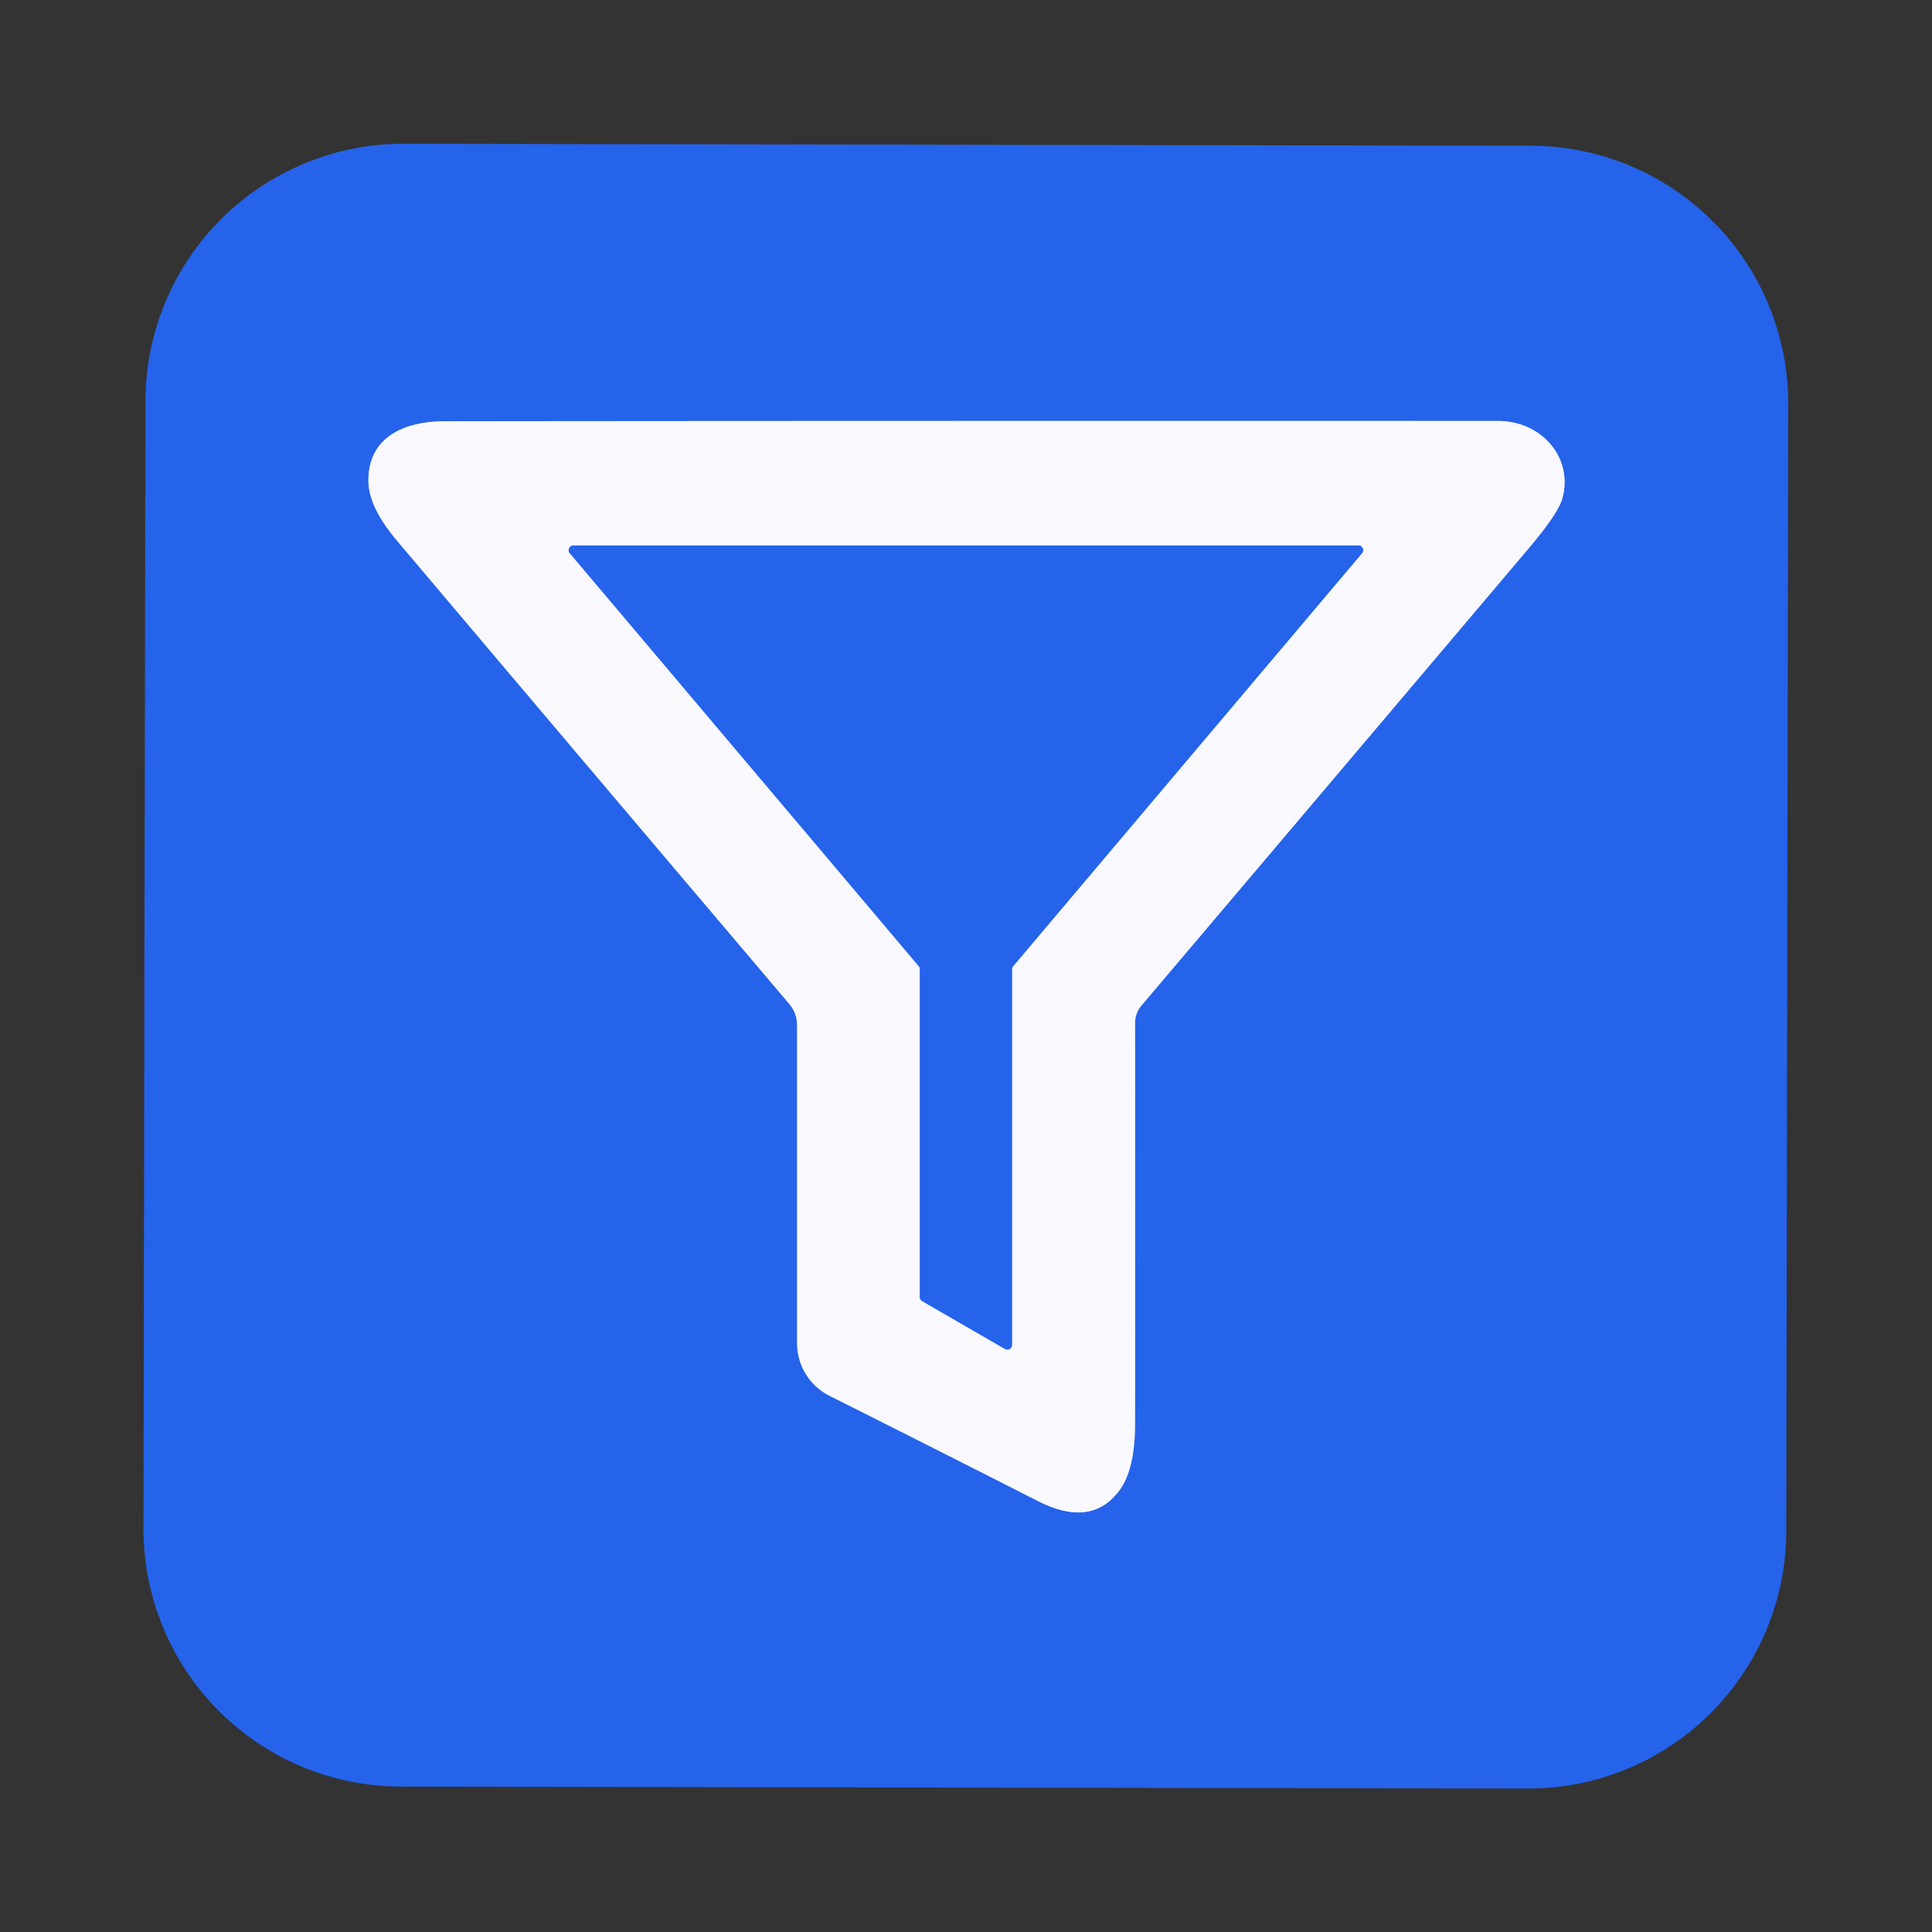
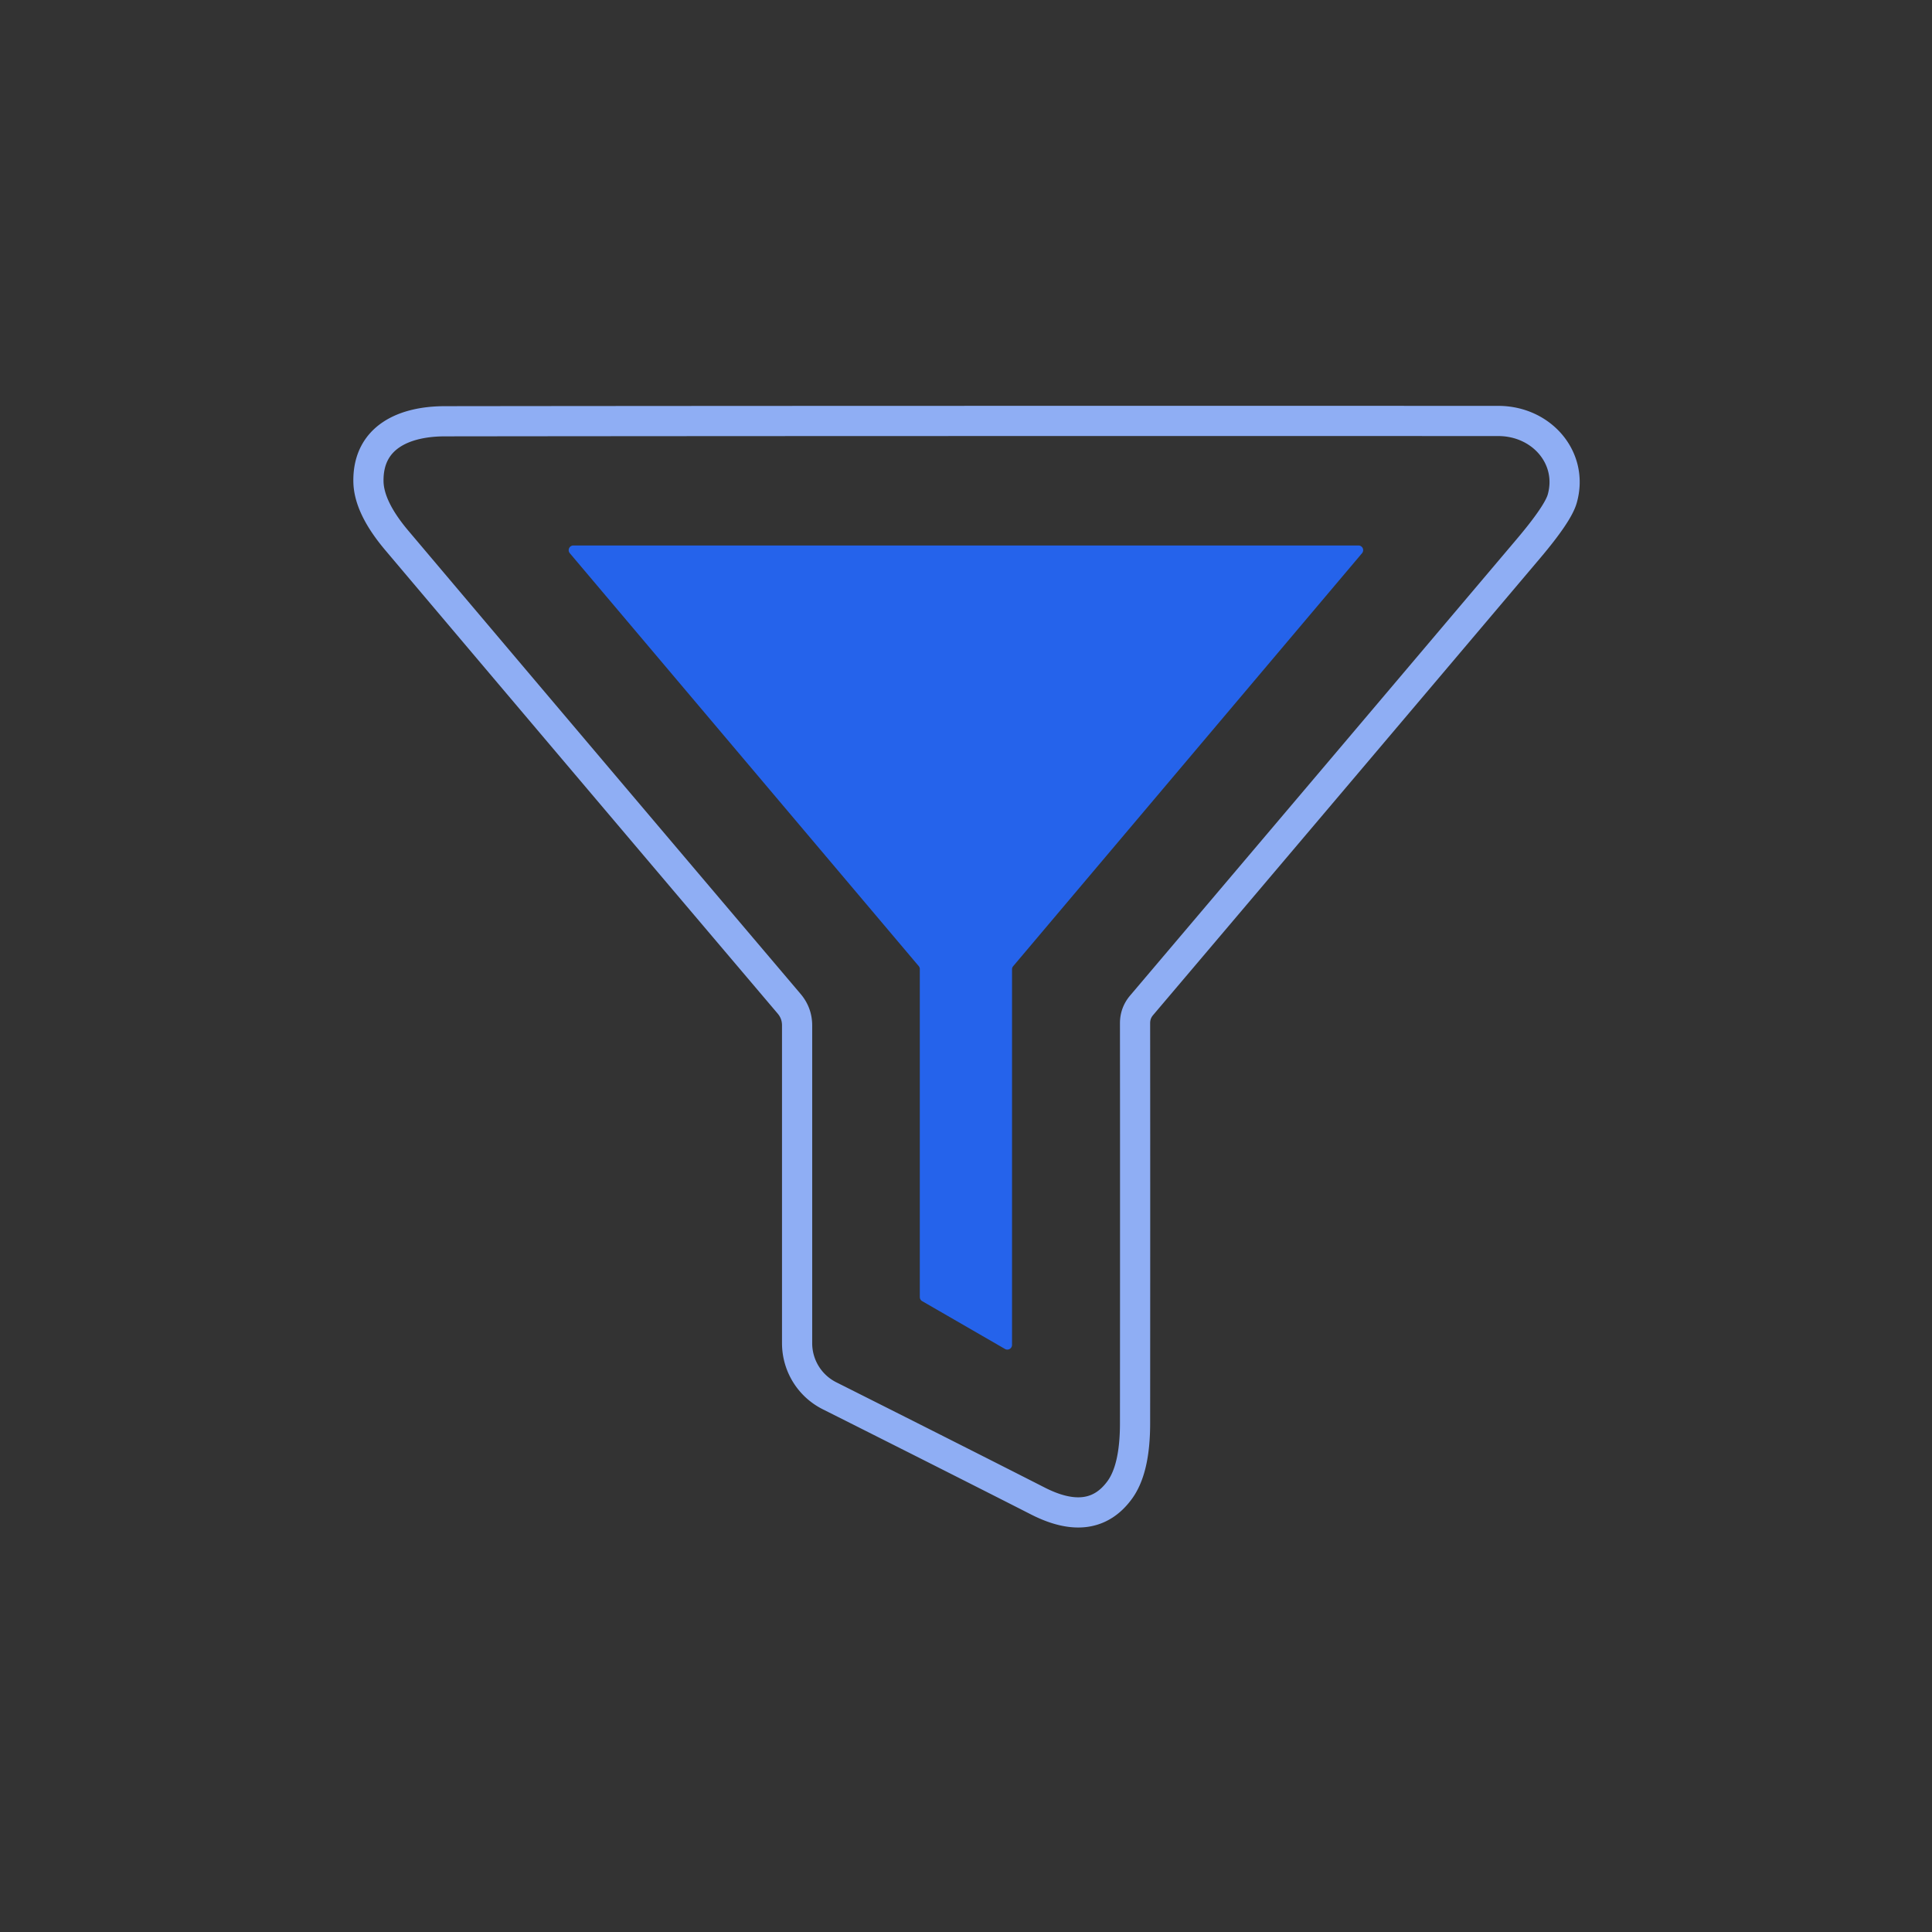
<svg xmlns="http://www.w3.org/2000/svg" version="1.1" viewBox="0.00 0.00 128.00 128.00">
  <rect x="0.00" y="0.00" width="128.00" height="128.00" fill="#333333" stroke="none" />
  <g stroke-width="2.00" fill="none" stroke-linecap="butt">
    <path stroke="#8faef4" vector-effect="non-scaling-stroke" d="   M 52.81 67.94   L 52.81 88.99   A 3.90 3.89 -76.6 0 0 54.95 92.47   Q 63.29 96.66 68.79 99.46   Q 72.33 101.25 74.18 98.72   Q 75.20 97.33 75.20 94.30   Q 75.21 78.71 75.20 67.79   Q 75.20 67.12 75.63 66.61   Q 88.41 51.54 101.27 36.34   Q 103.22 34.03 103.50 33.05   C 104.27 30.36 102.15 27.89 99.26 27.89   Q 53.50 27.88 29.48 27.91   C 26.78 27.91 24.38 28.96 24.41 31.87   Q 24.42 33.60 26.31 35.83   Q 38.03 49.70 52.29 66.51   Q 52.81 67.13 52.81 67.94" />
-     <path stroke="#8faef4" vector-effect="non-scaling-stroke" d="   M 60.94 85.93   A 0.31 0.31 0.0 0 0 61.09 86.20   L 66.58 89.37   A 0.31 0.31 0.0 0 0 67.05 89.10   L 67.05 64.22   A 0.31 0.31 0.0 0 1 67.12 64.02   L 90.24 36.65   A 0.31 0.31 0.0 0 0 90.00 36.14   L 37.99 36.14   A 0.31 0.31 0.0 0 0 37.75 36.65   L 60.87 64.01   A 0.31 0.31 0.0 0 1 60.94 64.21   L 60.94 85.93" />
  </g>
-   <path fill="#2563eb" d="   M 118.345 101.445   A 17.08 17.08 0.0 0 1 101.235 118.495   L 26.555 118.365   A 17.08 17.08 0.0 0 1 9.505 101.255   L 9.635 26.575   A 17.08 17.08 0.0 0 1 26.745 9.525   L 101.425 9.655   A 17.08 17.08 0.0 0 1 118.475 26.765   L 118.345 101.445   Z   M 52.81 67.94   L 52.81 88.99   A 3.90 3.89 -76.6 0 0 54.95 92.47   Q 63.29 96.66 68.79 99.46   Q 72.33 101.25 74.18 98.72   Q 75.20 97.33 75.20 94.30   Q 75.21 78.71 75.20 67.79   Q 75.20 67.12 75.63 66.61   Q 88.41 51.54 101.27 36.34   Q 103.22 34.03 103.50 33.05   C 104.27 30.36 102.15 27.89 99.26 27.89   Q 53.50 27.88 29.48 27.91   C 26.78 27.91 24.38 28.96 24.41 31.87   Q 24.42 33.60 26.31 35.83   Q 38.03 49.70 52.29 66.51   Q 52.81 67.13 52.81 67.94   Z" />
-   <path fill="#f9f9fd" d="   M 52.81 67.94   Q 52.81 67.13 52.29 66.51   Q 38.03 49.70 26.31 35.83   Q 24.42 33.60 24.41 31.87   C 24.38 28.96 26.78 27.91 29.48 27.91   Q 53.50 27.88 99.26 27.89   C 102.15 27.89 104.27 30.36 103.50 33.05   Q 103.22 34.03 101.27 36.34   Q 88.41 51.54 75.63 66.61   Q 75.20 67.12 75.20 67.79   Q 75.21 78.71 75.20 94.30   Q 75.20 97.33 74.18 98.72   Q 72.33 101.25 68.79 99.46   Q 63.29 96.66 54.95 92.47   A 3.90 3.89 -76.6 0 1 52.81 88.99   L 52.81 67.94   Z   M 60.94 85.93   A 0.31 0.31 0.0 0 0 61.09 86.20   L 66.58 89.37   A 0.31 0.31 0.0 0 0 67.05 89.10   L 67.05 64.22   A 0.31 0.31 0.0 0 1 67.12 64.02   L 90.24 36.65   A 0.31 0.31 0.0 0 0 90.00 36.14   L 37.99 36.14   A 0.31 0.31 0.0 0 0 37.75 36.65   L 60.87 64.01   A 0.31 0.31 0.0 0 1 60.94 64.21   L 60.94 85.93   Z" />
  <path fill="#2563eb" d="   M 60.94 85.93   L 60.94 64.21   A 0.31 0.31 0.0 0 0 60.87 64.01   L 37.75 36.65   A 0.31 0.31 0.0 0 1 37.99 36.14   L 90.00 36.14   A 0.31 0.31 0.0 0 1 90.24 36.65   L 67.12 64.02   A 0.31 0.31 0.0 0 0 67.05 64.22   L 67.05 89.10   A 0.31 0.31 0.0 0 1 66.58 89.37   L 61.09 86.20   A 0.31 0.31 0.0 0 1 60.94 85.93   Z" />
</svg>